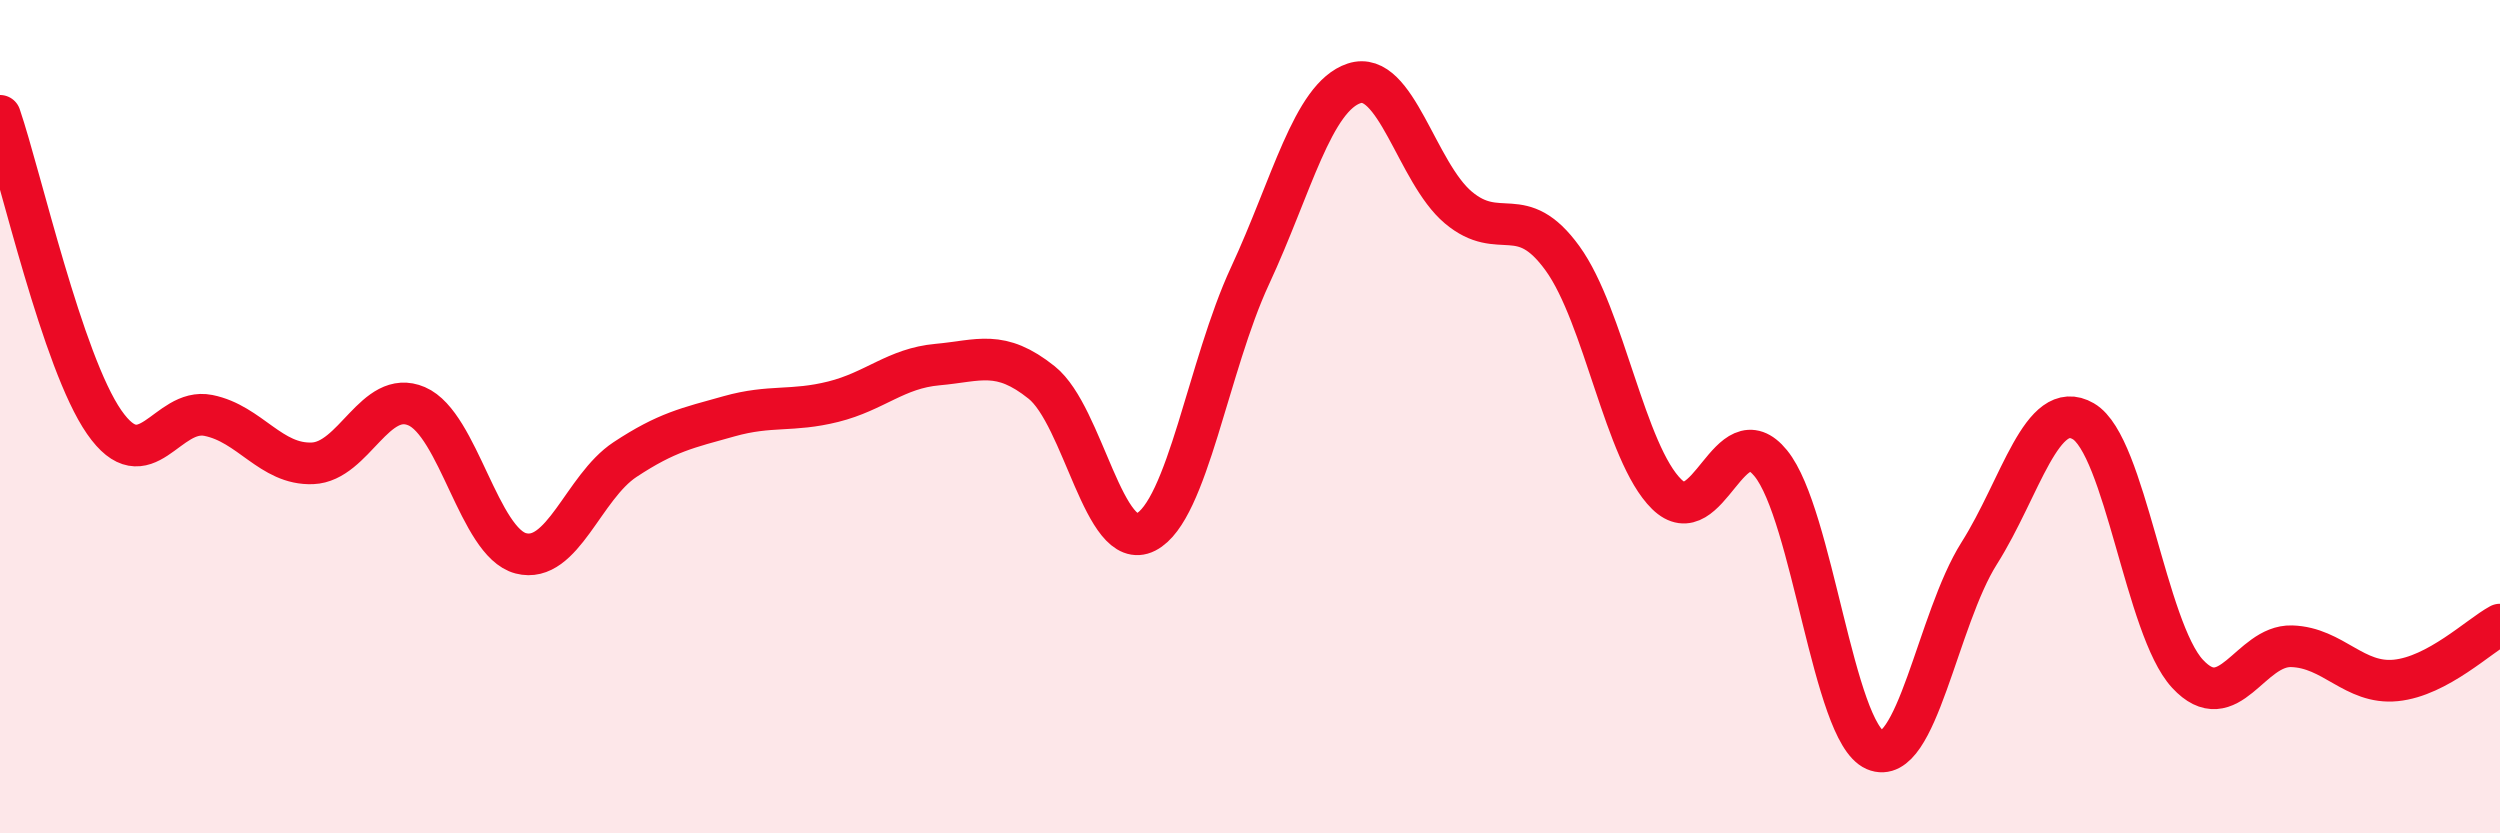
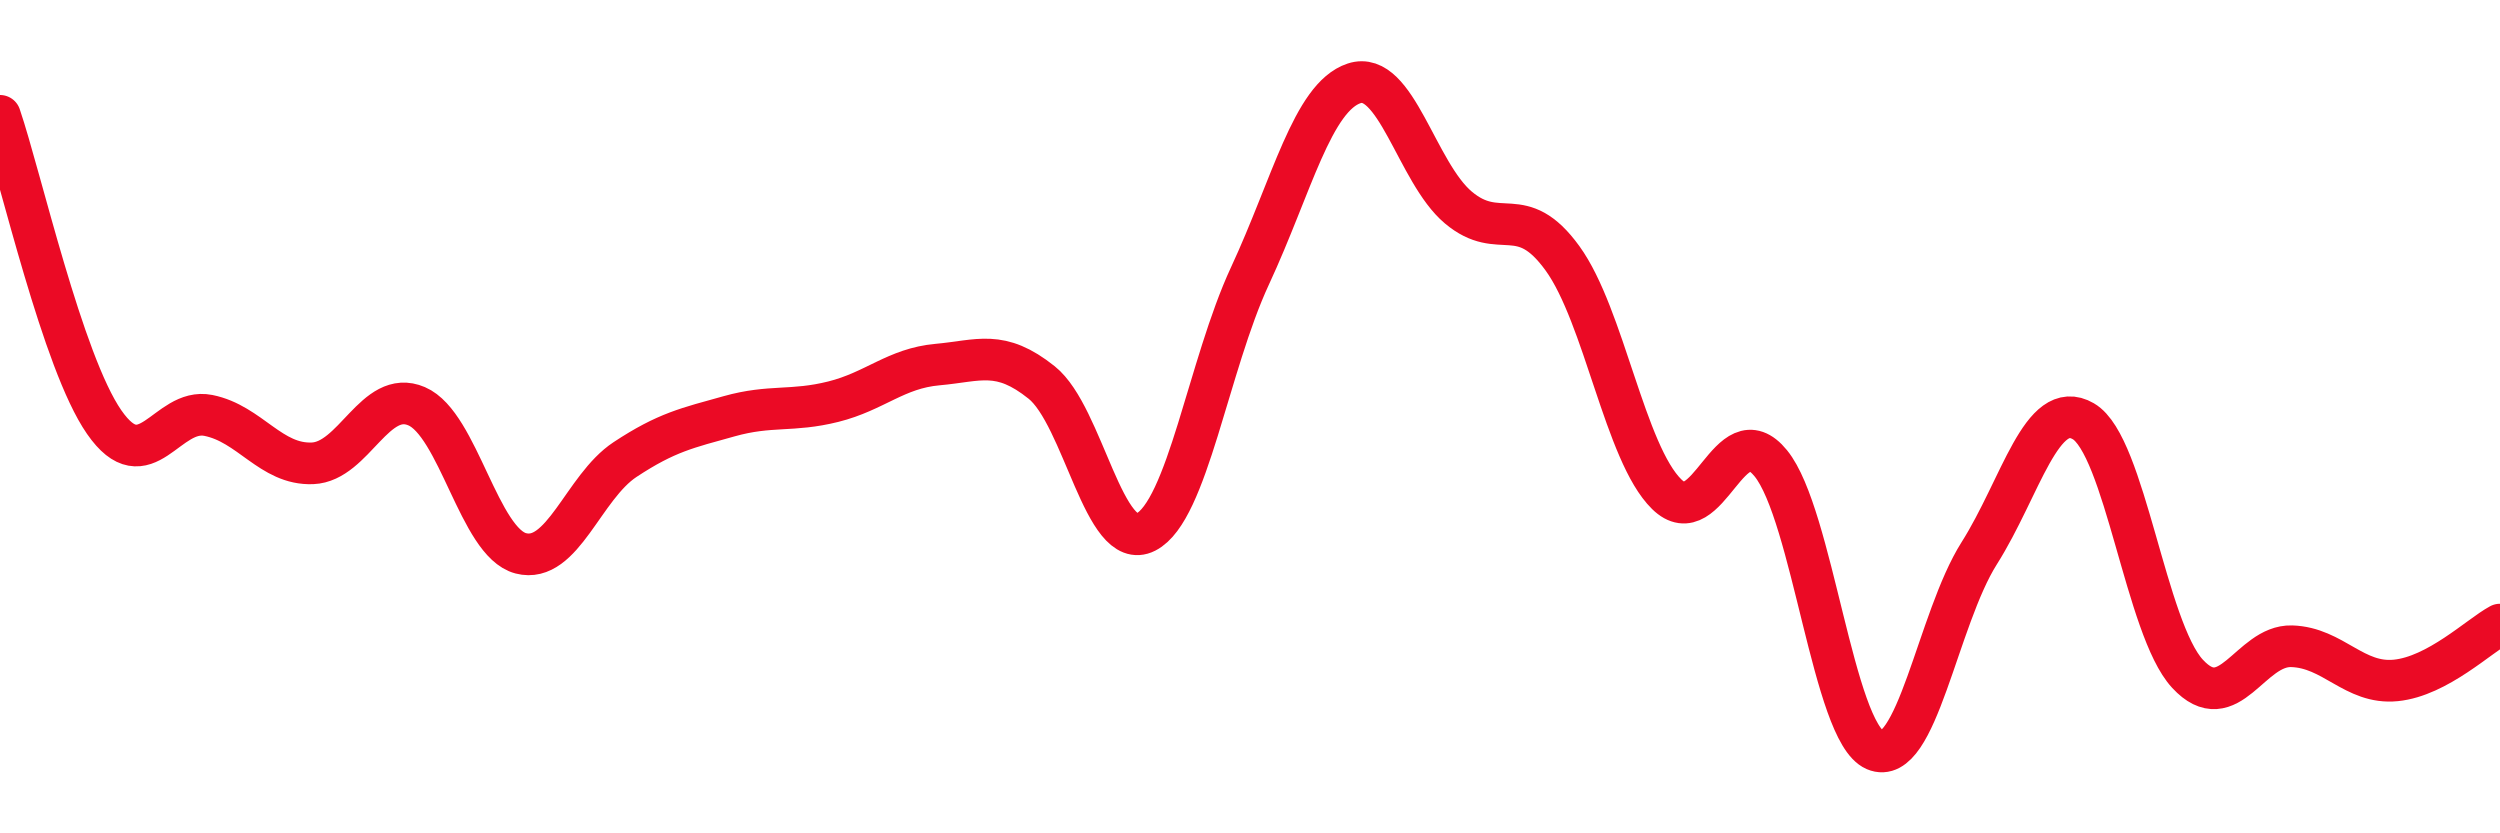
<svg xmlns="http://www.w3.org/2000/svg" width="60" height="20" viewBox="0 0 60 20">
-   <path d="M 0,2.78 C 0.5,4.25 1.5,8.69 2.5,10.13 C 3.5,11.57 4,9.77 5,9.97 C 6,10.17 6.5,11.16 7.5,11.12 C 8.5,11.08 9,9.32 10,9.75 C 11,10.18 11.5,13.02 12.5,13.28 C 13.5,13.54 14,11.69 15,11.03 C 16,10.37 16.5,10.27 17.5,9.99 C 18.5,9.71 19,9.89 20,9.64 C 21,9.39 21.5,8.84 22.5,8.75 C 23.5,8.66 24,8.38 25,9.18 C 26,9.98 26.5,13.28 27.5,12.77 C 28.5,12.26 29,8.77 30,6.62 C 31,4.47 31.5,2.33 32.5,2 C 33.5,1.67 34,4.14 35,4.98 C 36,5.82 36.5,4.82 37.5,6.2 C 38.5,7.58 39,10.88 40,11.86 C 41,12.84 41.5,9.89 42.5,11.12 C 43.5,12.35 44,17.57 45,18 C 46,18.43 46.5,14.86 47.5,13.28 C 48.5,11.7 49,9.53 50,10.11 C 51,10.69 51.5,15.09 52.5,16.17 C 53.5,17.25 54,15.48 55,15.51 C 56,15.54 56.5,16.43 57.5,16.33 C 58.5,16.23 59.5,15.26 60,14.99L60 20L0 20Z" fill="#EB0A25" opacity="0.1" stroke-linecap="round" stroke-linejoin="round" />
  <path d="M 0,2.78 C 0.5,4.25 1.5,8.69 2.5,10.13 C 3.5,11.57 4,9.77 5,9.97 C 6,10.17 6.5,11.16 7.5,11.12 C 8.5,11.08 9,9.32 10,9.75 C 11,10.18 11.5,13.02 12.5,13.28 C 13.5,13.54 14,11.69 15,11.03 C 16,10.37 16.5,10.27 17.5,9.99 C 18.5,9.71 19,9.89 20,9.64 C 21,9.39 21.5,8.84 22.5,8.75 C 23.5,8.66 24,8.38 25,9.18 C 26,9.98 26.5,13.28 27.5,12.77 C 28.5,12.26 29,8.77 30,6.62 C 31,4.47 31.5,2.33 32.5,2 C 33.5,1.67 34,4.14 35,4.98 C 36,5.82 36.5,4.82 37.5,6.2 C 38.5,7.58 39,10.88 40,11.86 C 41,12.84 41.5,9.89 42.5,11.12 C 43.5,12.35 44,17.57 45,18 C 46,18.43 46.5,14.86 47.5,13.28 C 48.5,11.7 49,9.53 50,10.11 C 51,10.69 51.5,15.09 52.5,16.17 C 53.5,17.25 54,15.48 55,15.51 C 56,15.54 56.5,16.43 57.5,16.33 C 58.5,16.23 59.5,15.26 60,14.99" stroke="#EB0A25" stroke-width="1" fill="none" stroke-linecap="round" stroke-linejoin="round" />
</svg>